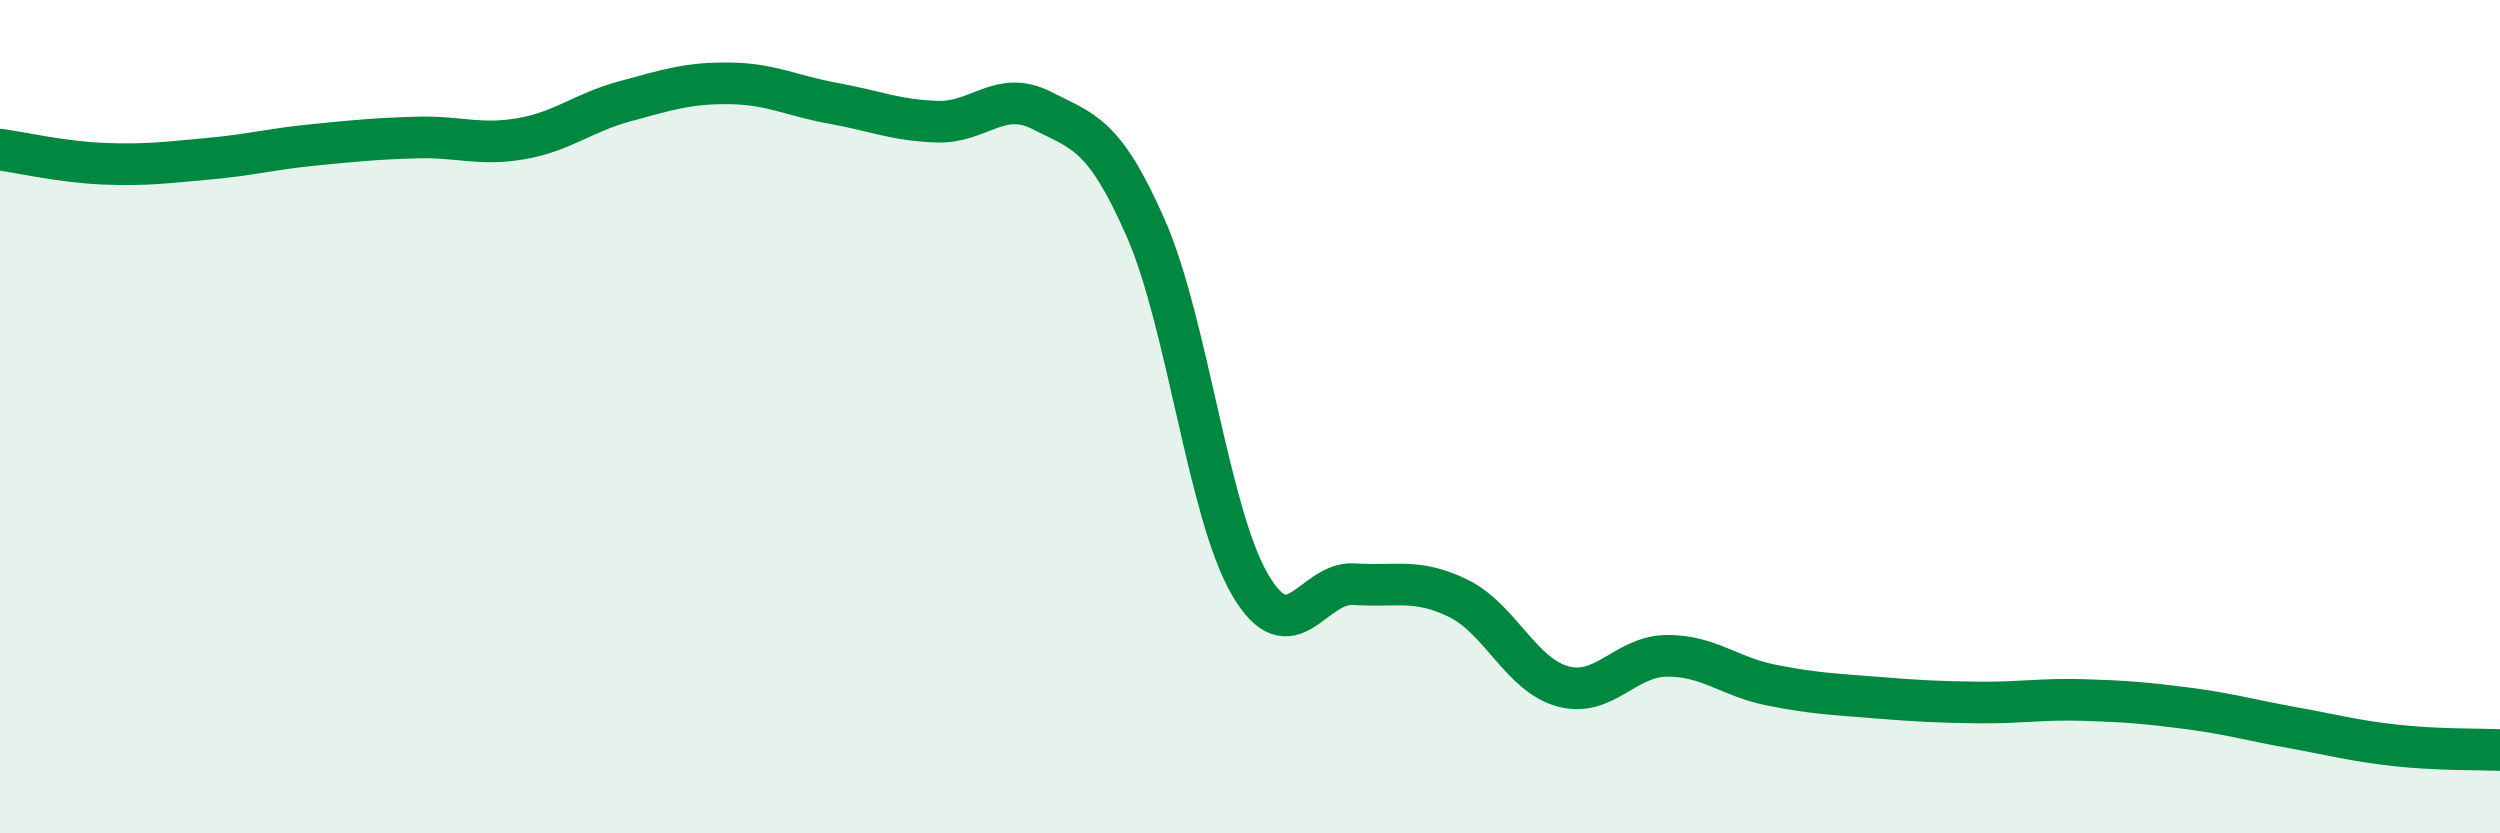
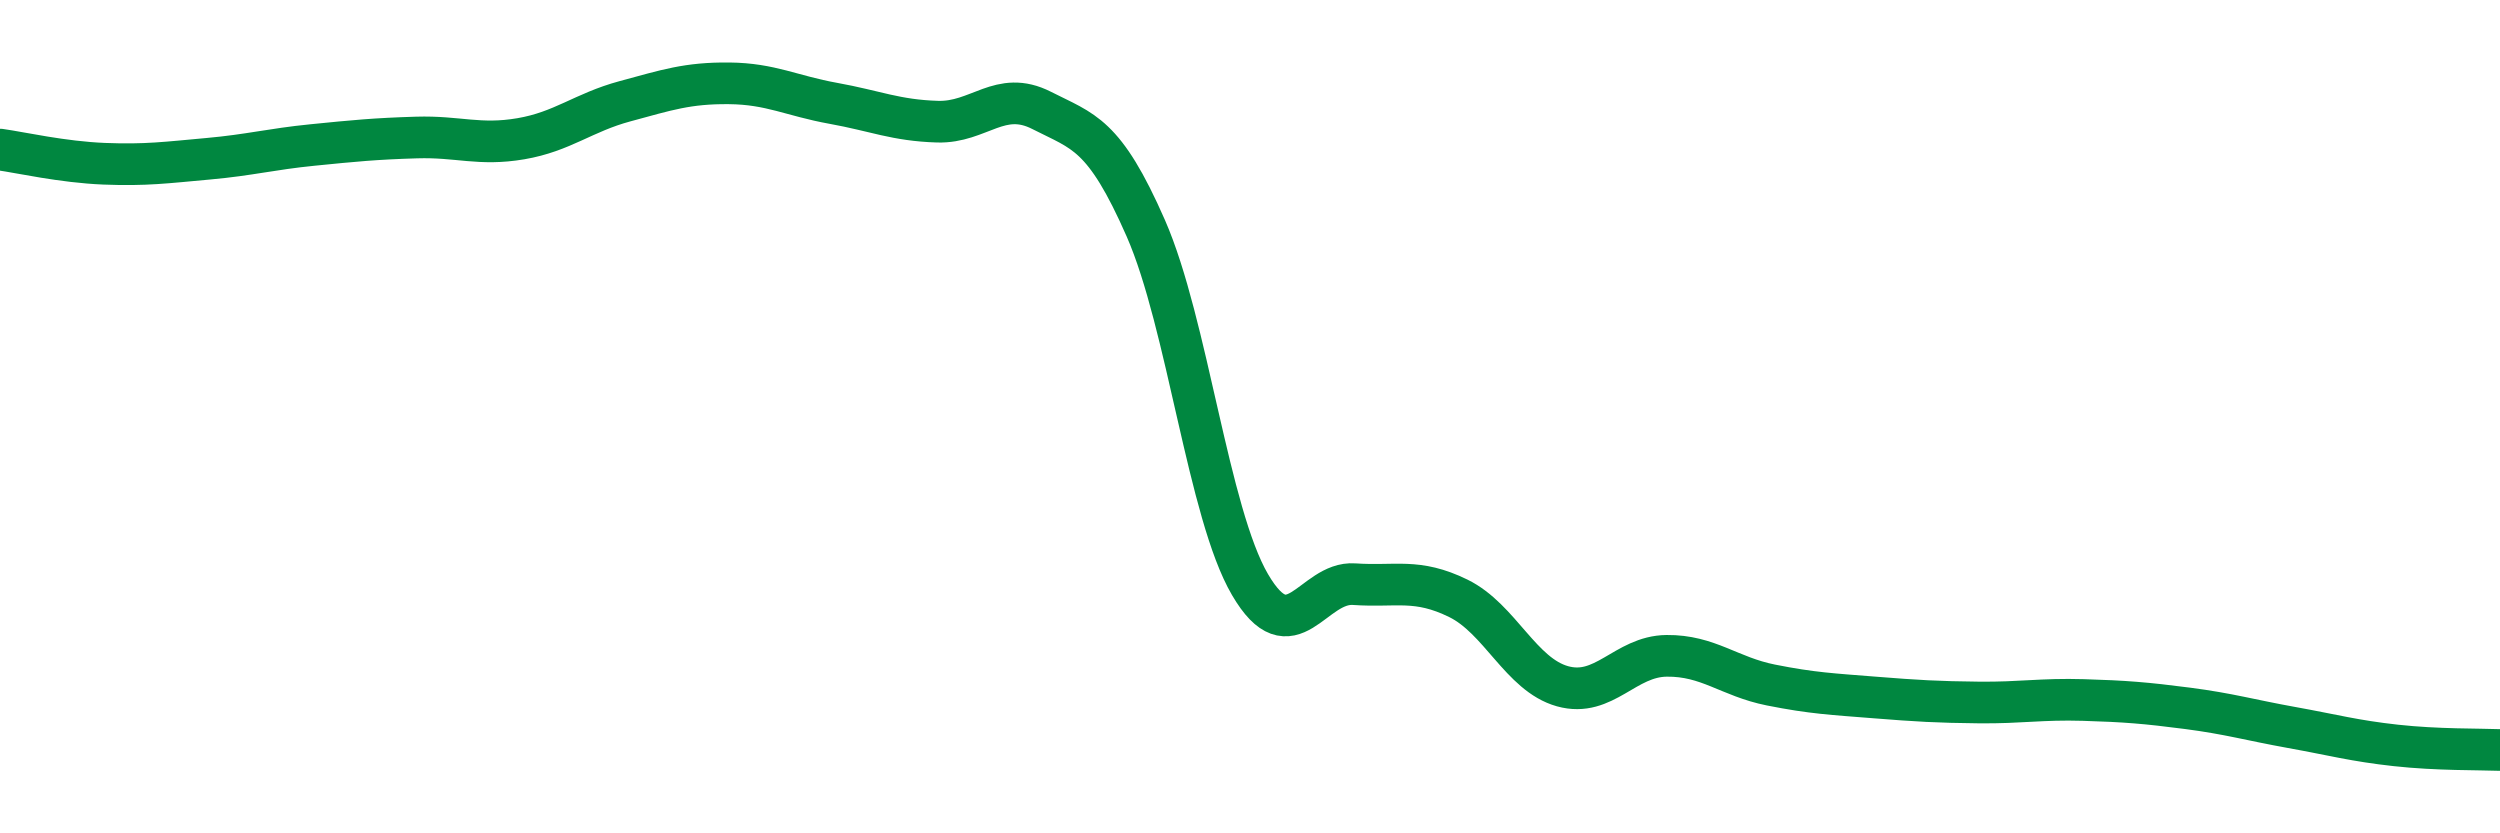
<svg xmlns="http://www.w3.org/2000/svg" width="60" height="20" viewBox="0 0 60 20">
-   <path d="M 0,3.59 C 0.5,3.66 1.5,3.89 2.5,3.93 C 3.5,3.97 4,3.9 5,3.81 C 6,3.72 6.5,3.58 7.5,3.48 C 8.5,3.38 9,3.33 10,3.3 C 11,3.27 11.5,3.5 12.5,3.33 C 13.5,3.16 14,2.7 15,2.43 C 16,2.16 16.5,1.99 17.5,2 C 18.5,2.01 19,2.3 20,2.48 C 21,2.66 21.5,2.89 22.5,2.92 C 23.5,2.95 24,2.14 25,2.65 C 26,3.16 26.5,3.2 27.5,5.48 C 28.5,7.76 29,12.32 30,14.03 C 31,15.74 31.5,13.95 32.5,14.02 C 33.5,14.09 34,13.87 35,14.36 C 36,14.85 36.5,16.19 37.5,16.47 C 38.5,16.75 39,15.75 40,15.74 C 41,15.73 41.5,16.24 42.5,16.44 C 43.5,16.64 44,16.66 45,16.74 C 46,16.82 46.5,16.85 47.5,16.86 C 48.5,16.87 49,16.77 50,16.8 C 51,16.83 51.5,16.87 52.5,17 C 53.5,17.13 54,17.28 55,17.46 C 56,17.64 56.5,17.78 57.5,17.89 C 58.5,18 59.5,17.98 60,18L60 20L0 20Z" fill="#008740" opacity="0.1" stroke-linecap="round" stroke-linejoin="round" />
  <path d="M 0,3.59 C 0.5,3.66 1.5,3.89 2.5,3.93 C 3.5,3.97 4,3.9 5,3.81 C 6,3.72 6.5,3.58 7.5,3.48 C 8.5,3.38 9,3.33 10,3.3 C 11,3.27 11.5,3.5 12.5,3.33 C 13.5,3.16 14,2.7 15,2.43 C 16,2.16 16.5,1.99 17.5,2 C 18.5,2.01 19,2.3 20,2.48 C 21,2.66 21.5,2.89 22.5,2.92 C 23.5,2.95 24,2.14 25,2.65 C 26,3.16 26.5,3.2 27.5,5.48 C 28.5,7.76 29,12.32 30,14.03 C 31,15.74 31.5,13.95 32.5,14.02 C 33.5,14.09 34,13.87 35,14.36 C 36,14.85 36.5,16.19 37.5,16.47 C 38.5,16.75 39,15.75 40,15.74 C 41,15.73 41.5,16.24 42.5,16.44 C 43.5,16.64 44,16.66 45,16.74 C 46,16.82 46.5,16.85 47.5,16.86 C 48.5,16.87 49,16.77 50,16.8 C 51,16.83 51.5,16.87 52.5,17 C 53.5,17.13 54,17.28 55,17.46 C 56,17.64 56.5,17.78 57.5,17.89 C 58.5,18 59.5,17.98 60,18" stroke="#008740" stroke-width="1" fill="none" stroke-linecap="round" stroke-linejoin="round" />
</svg>